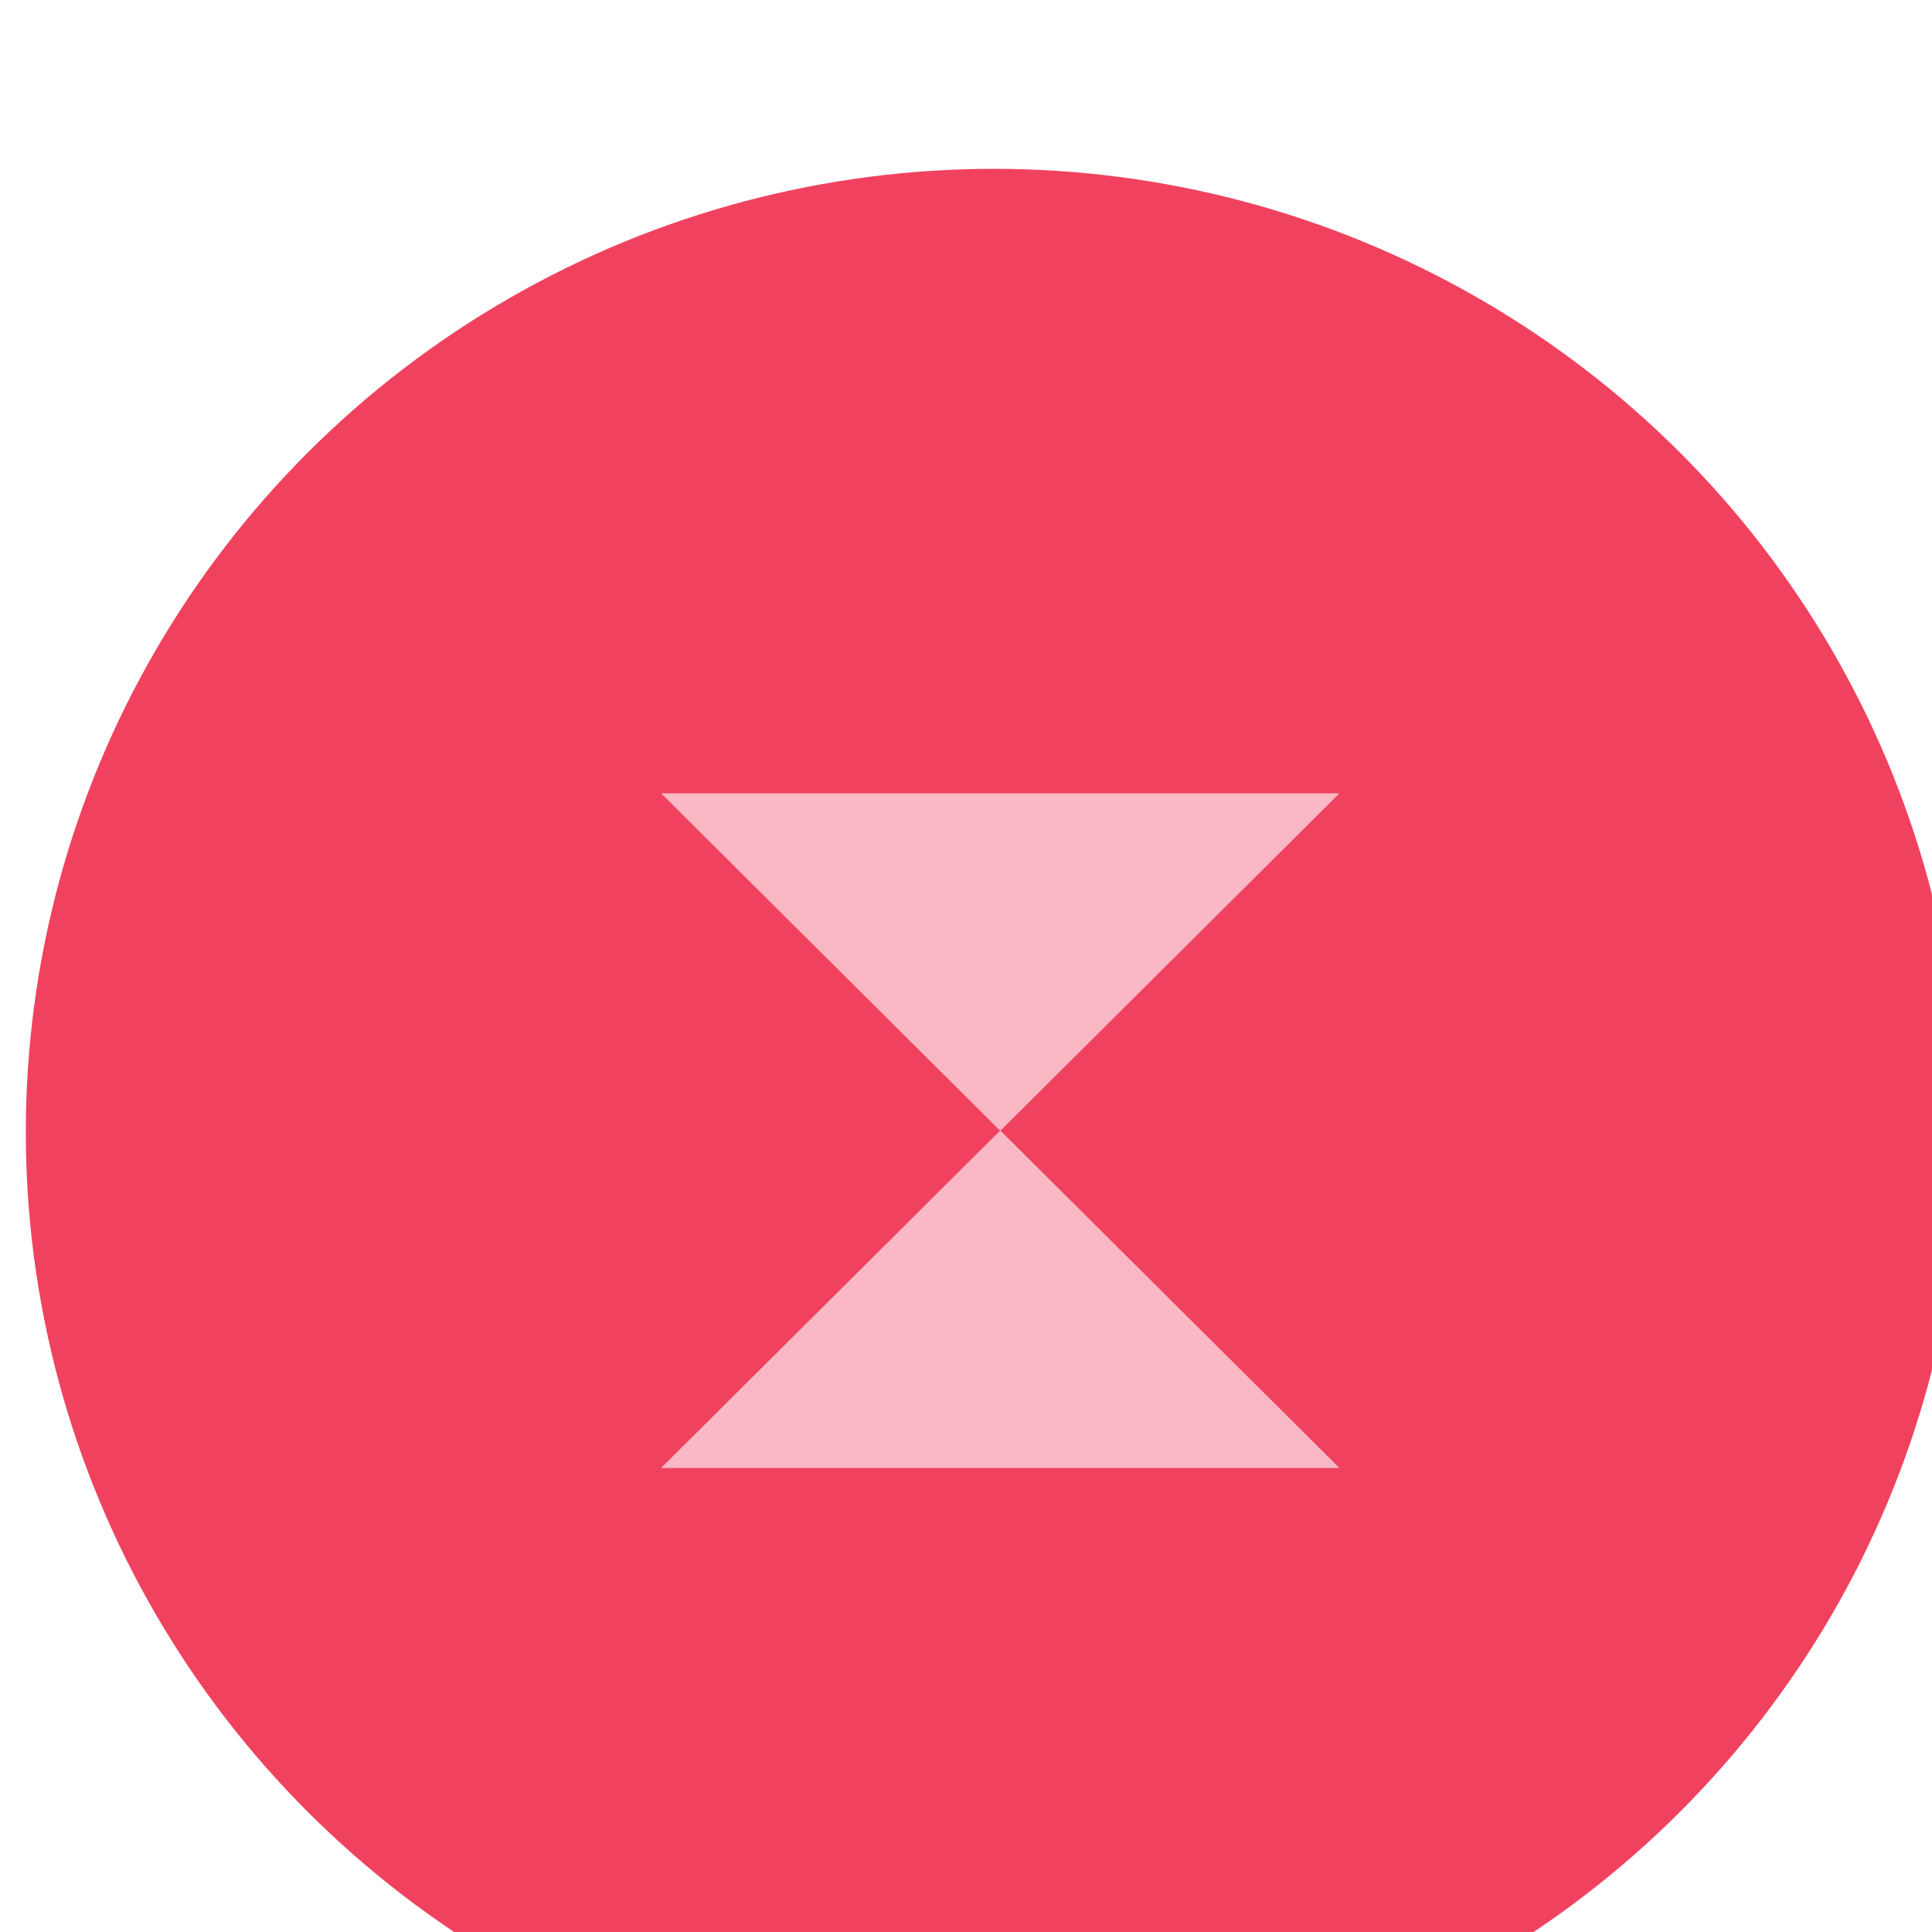
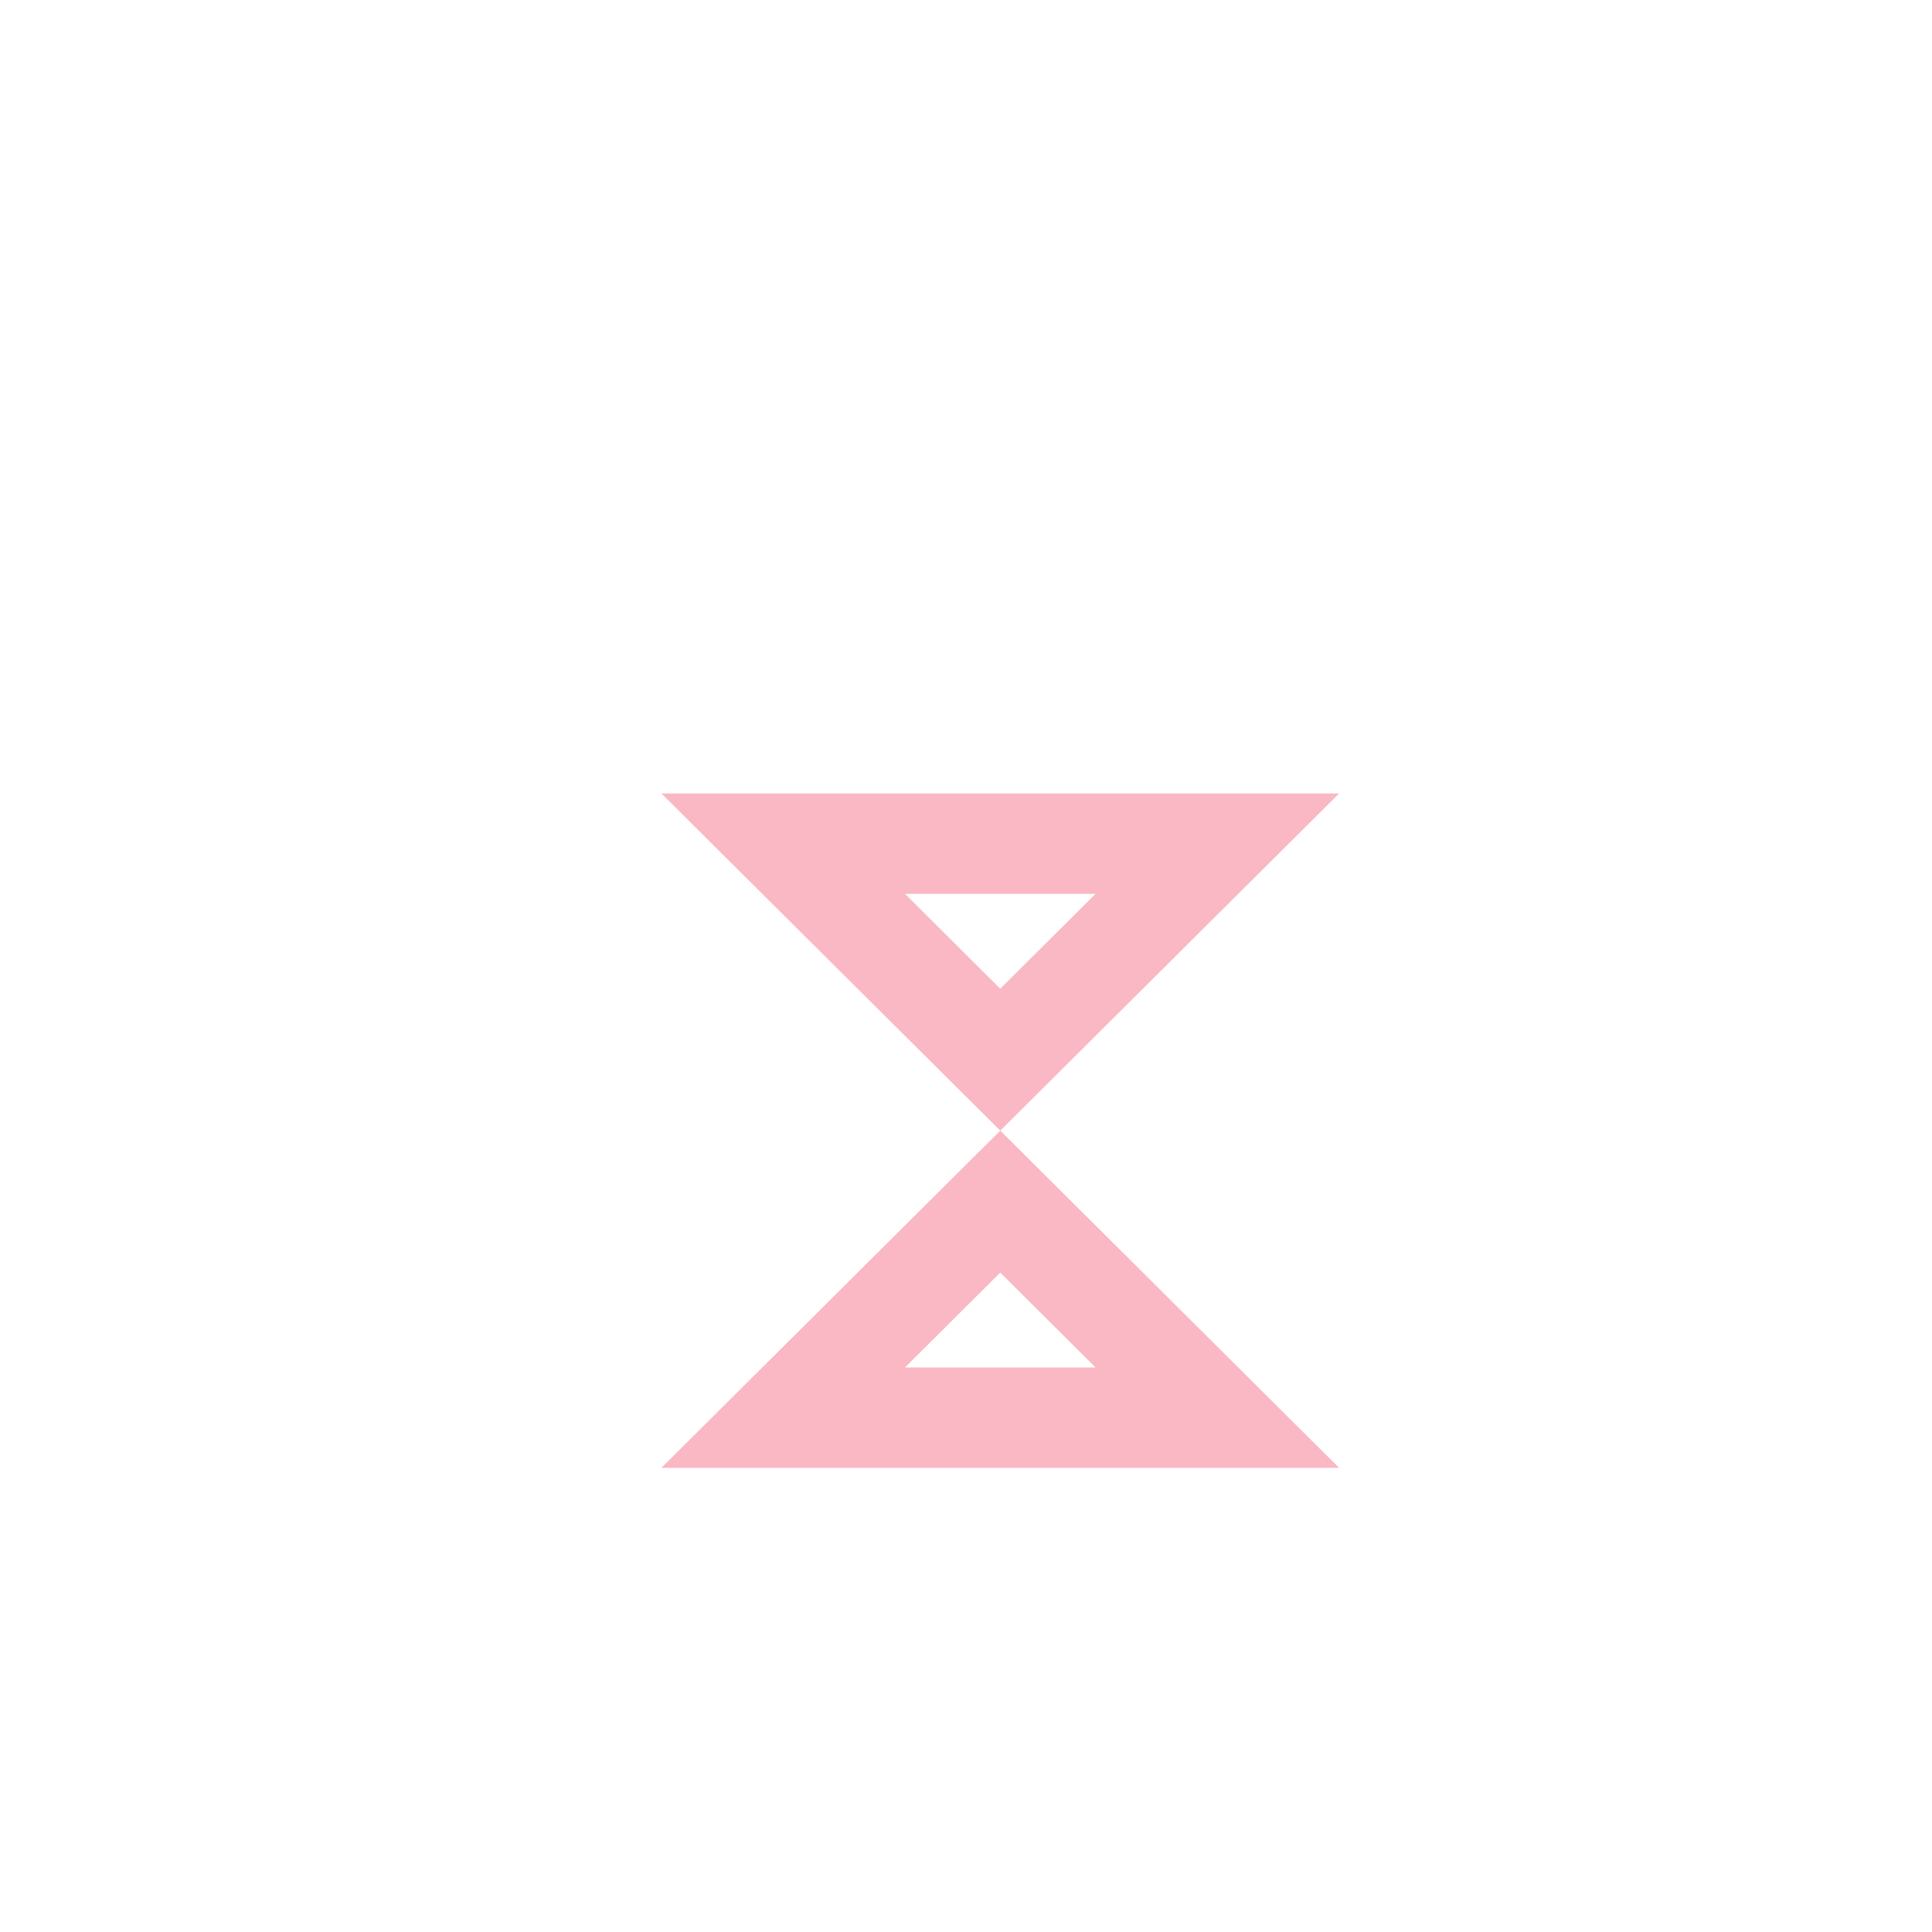
<svg xmlns="http://www.w3.org/2000/svg" width="100%" height="100%" viewBox="0 0 40 40" xml:space="preserve" style="fill-rule:evenodd;clip-rule:evenodd;stroke-linejoin:round;stroke-miterlimit:2;">
  <g transform="matrix(1,0,0,1,-2530,-47)">
    <g transform="matrix(0.195,0,0,0.18,2447.57,1304.63)">
      <g transform="matrix(5.773,0,0,6.224,-33429.7,-9733.31)">
-         <circle cx="5882.2" cy="462.196" r="17.804" style="fill:rgb(240,66,95);" />
-       </g>
+         </g>
    </g>
    <g transform="matrix(0.195,0,0,0.18,2447.57,1304.63)">
      <g transform="matrix(4.497,0,0,4.848,-23575,-7181.6)">
-         <path d="M5352,59L5368,75L5352,75L5368,59L5352,59Z" style="fill:rgb(249,184,195);" />
        <path d="M5360,67L5368,59L5352,59L5360,67L5352,75L5368,75L5360,67ZM5360,70.367L5357.75,72.619C5357.75,72.619 5362.25,72.619 5362.25,72.619L5360,70.367ZM5360,63.633L5362.25,61.381L5357.75,61.381L5360,63.633Z" style="fill:rgb(249,184,195);" />
      </g>
    </g>
  </g>
</svg>